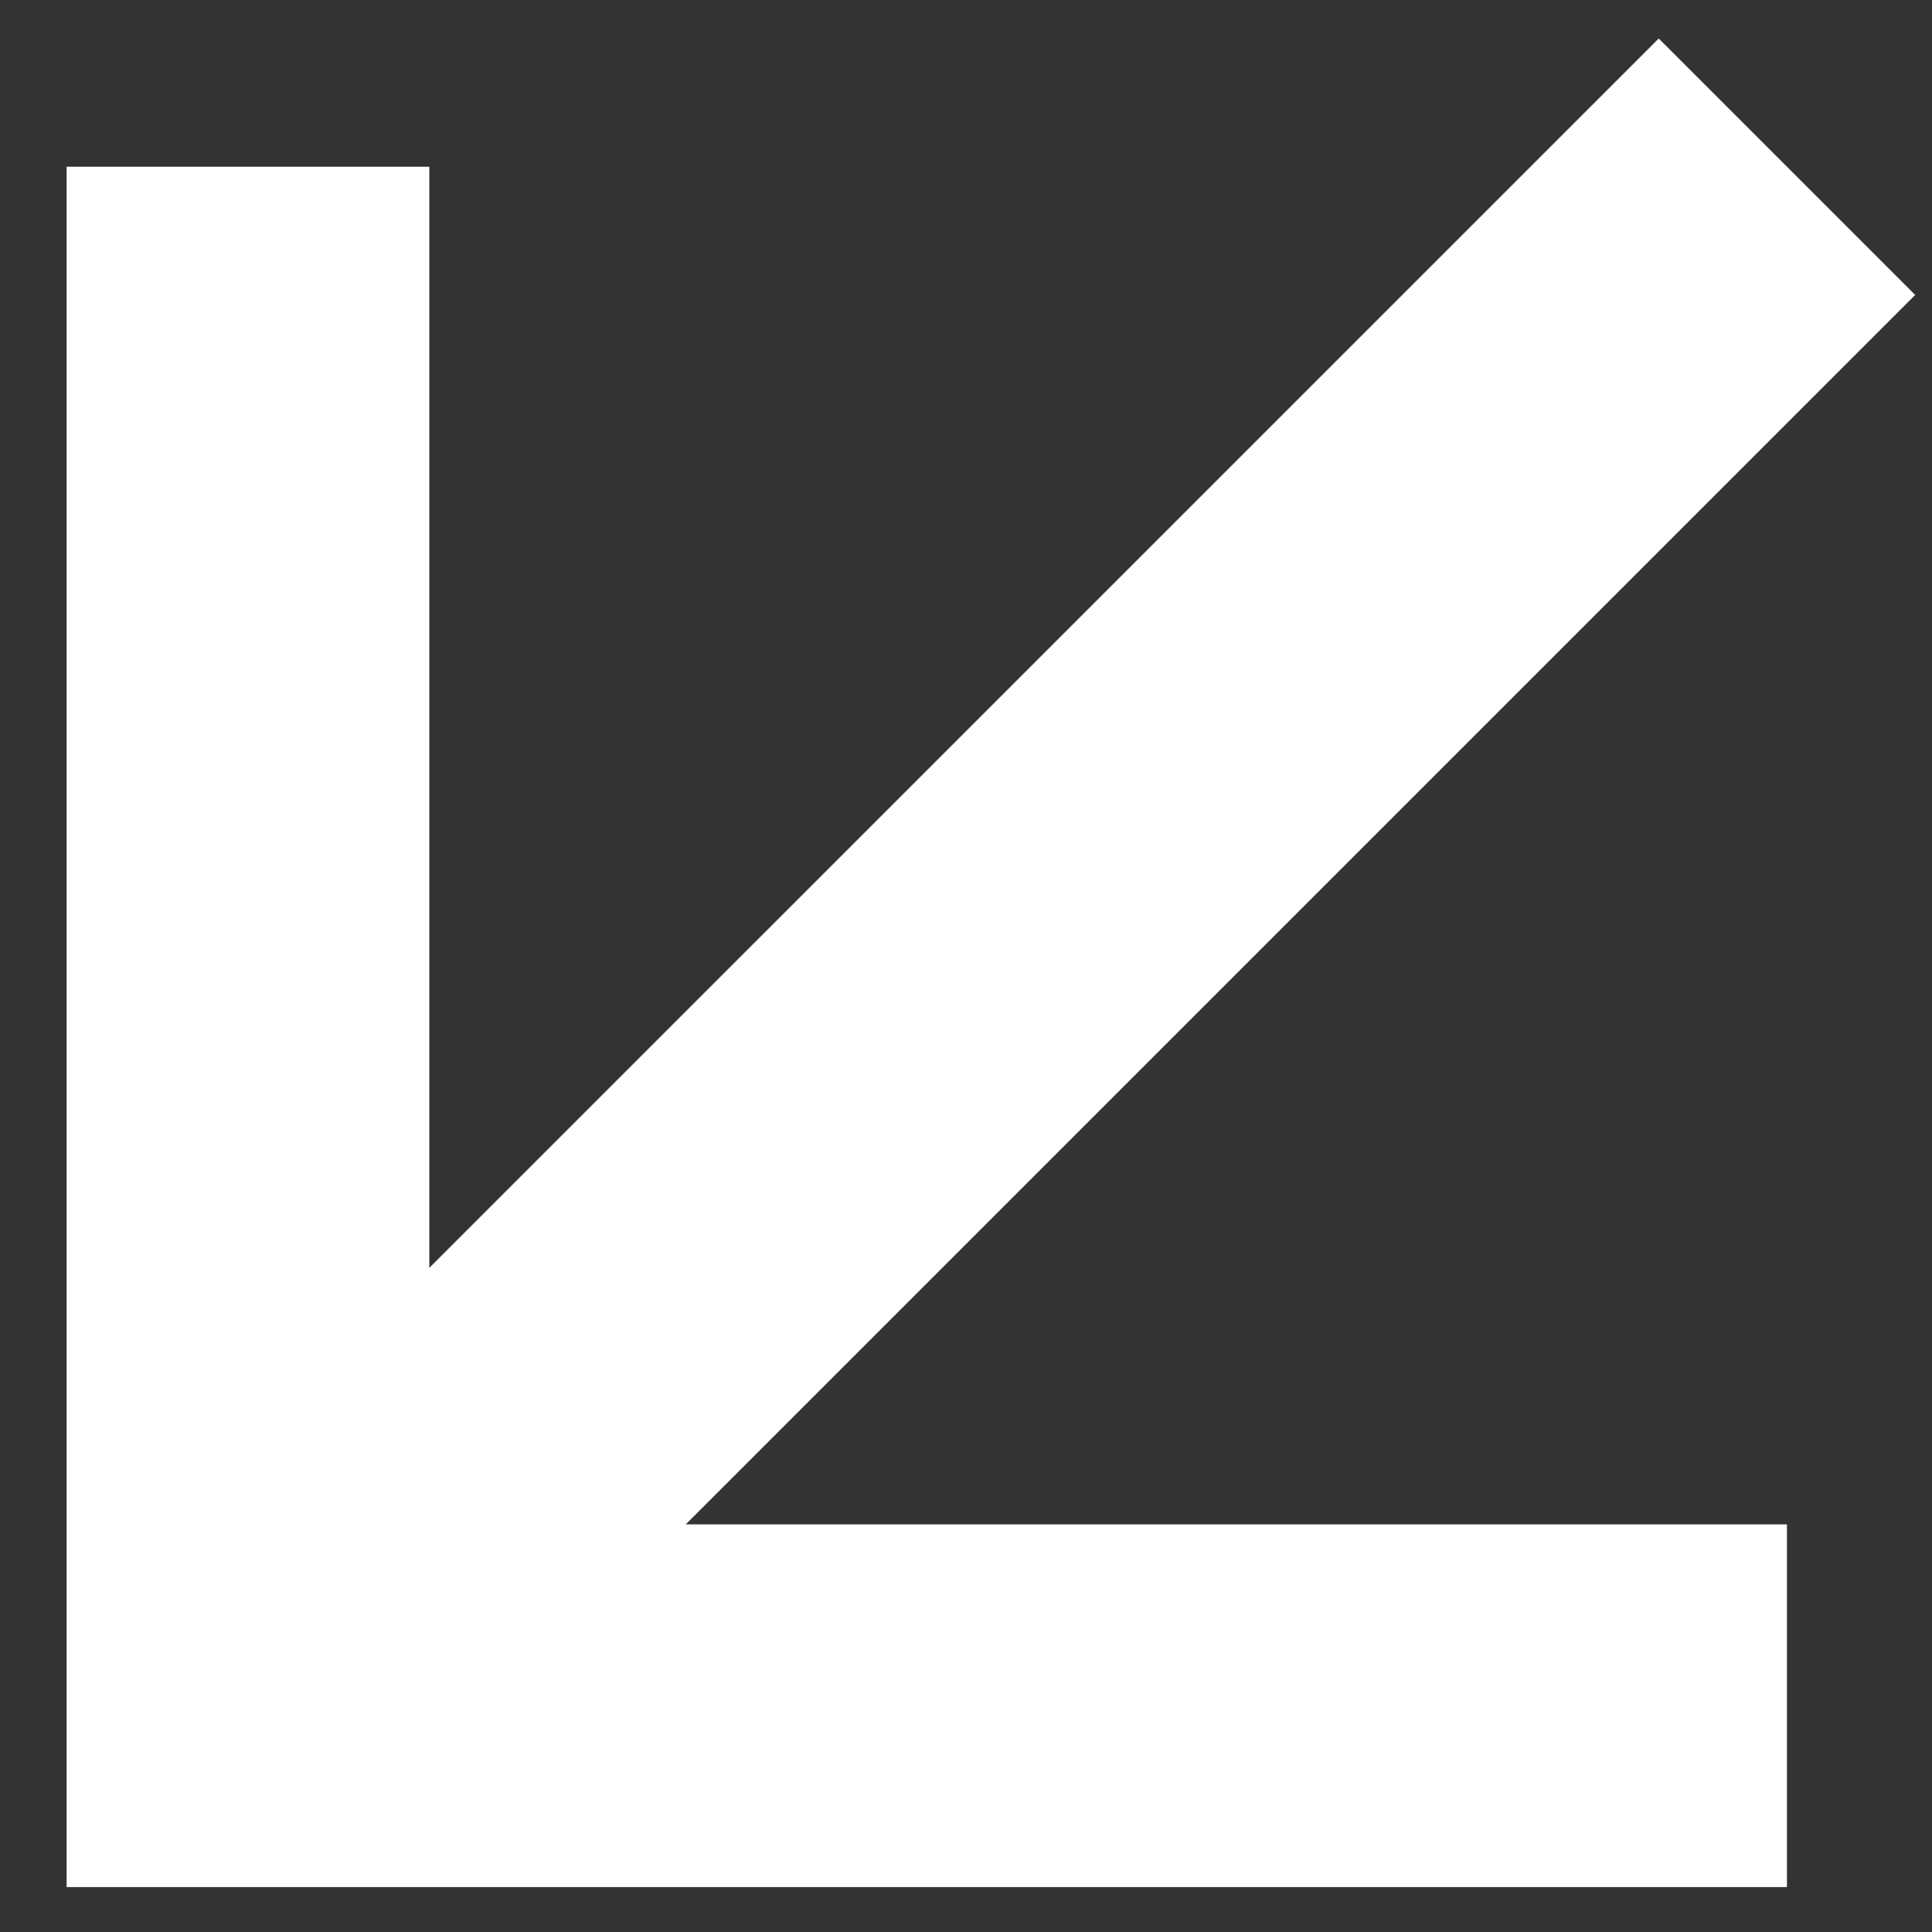
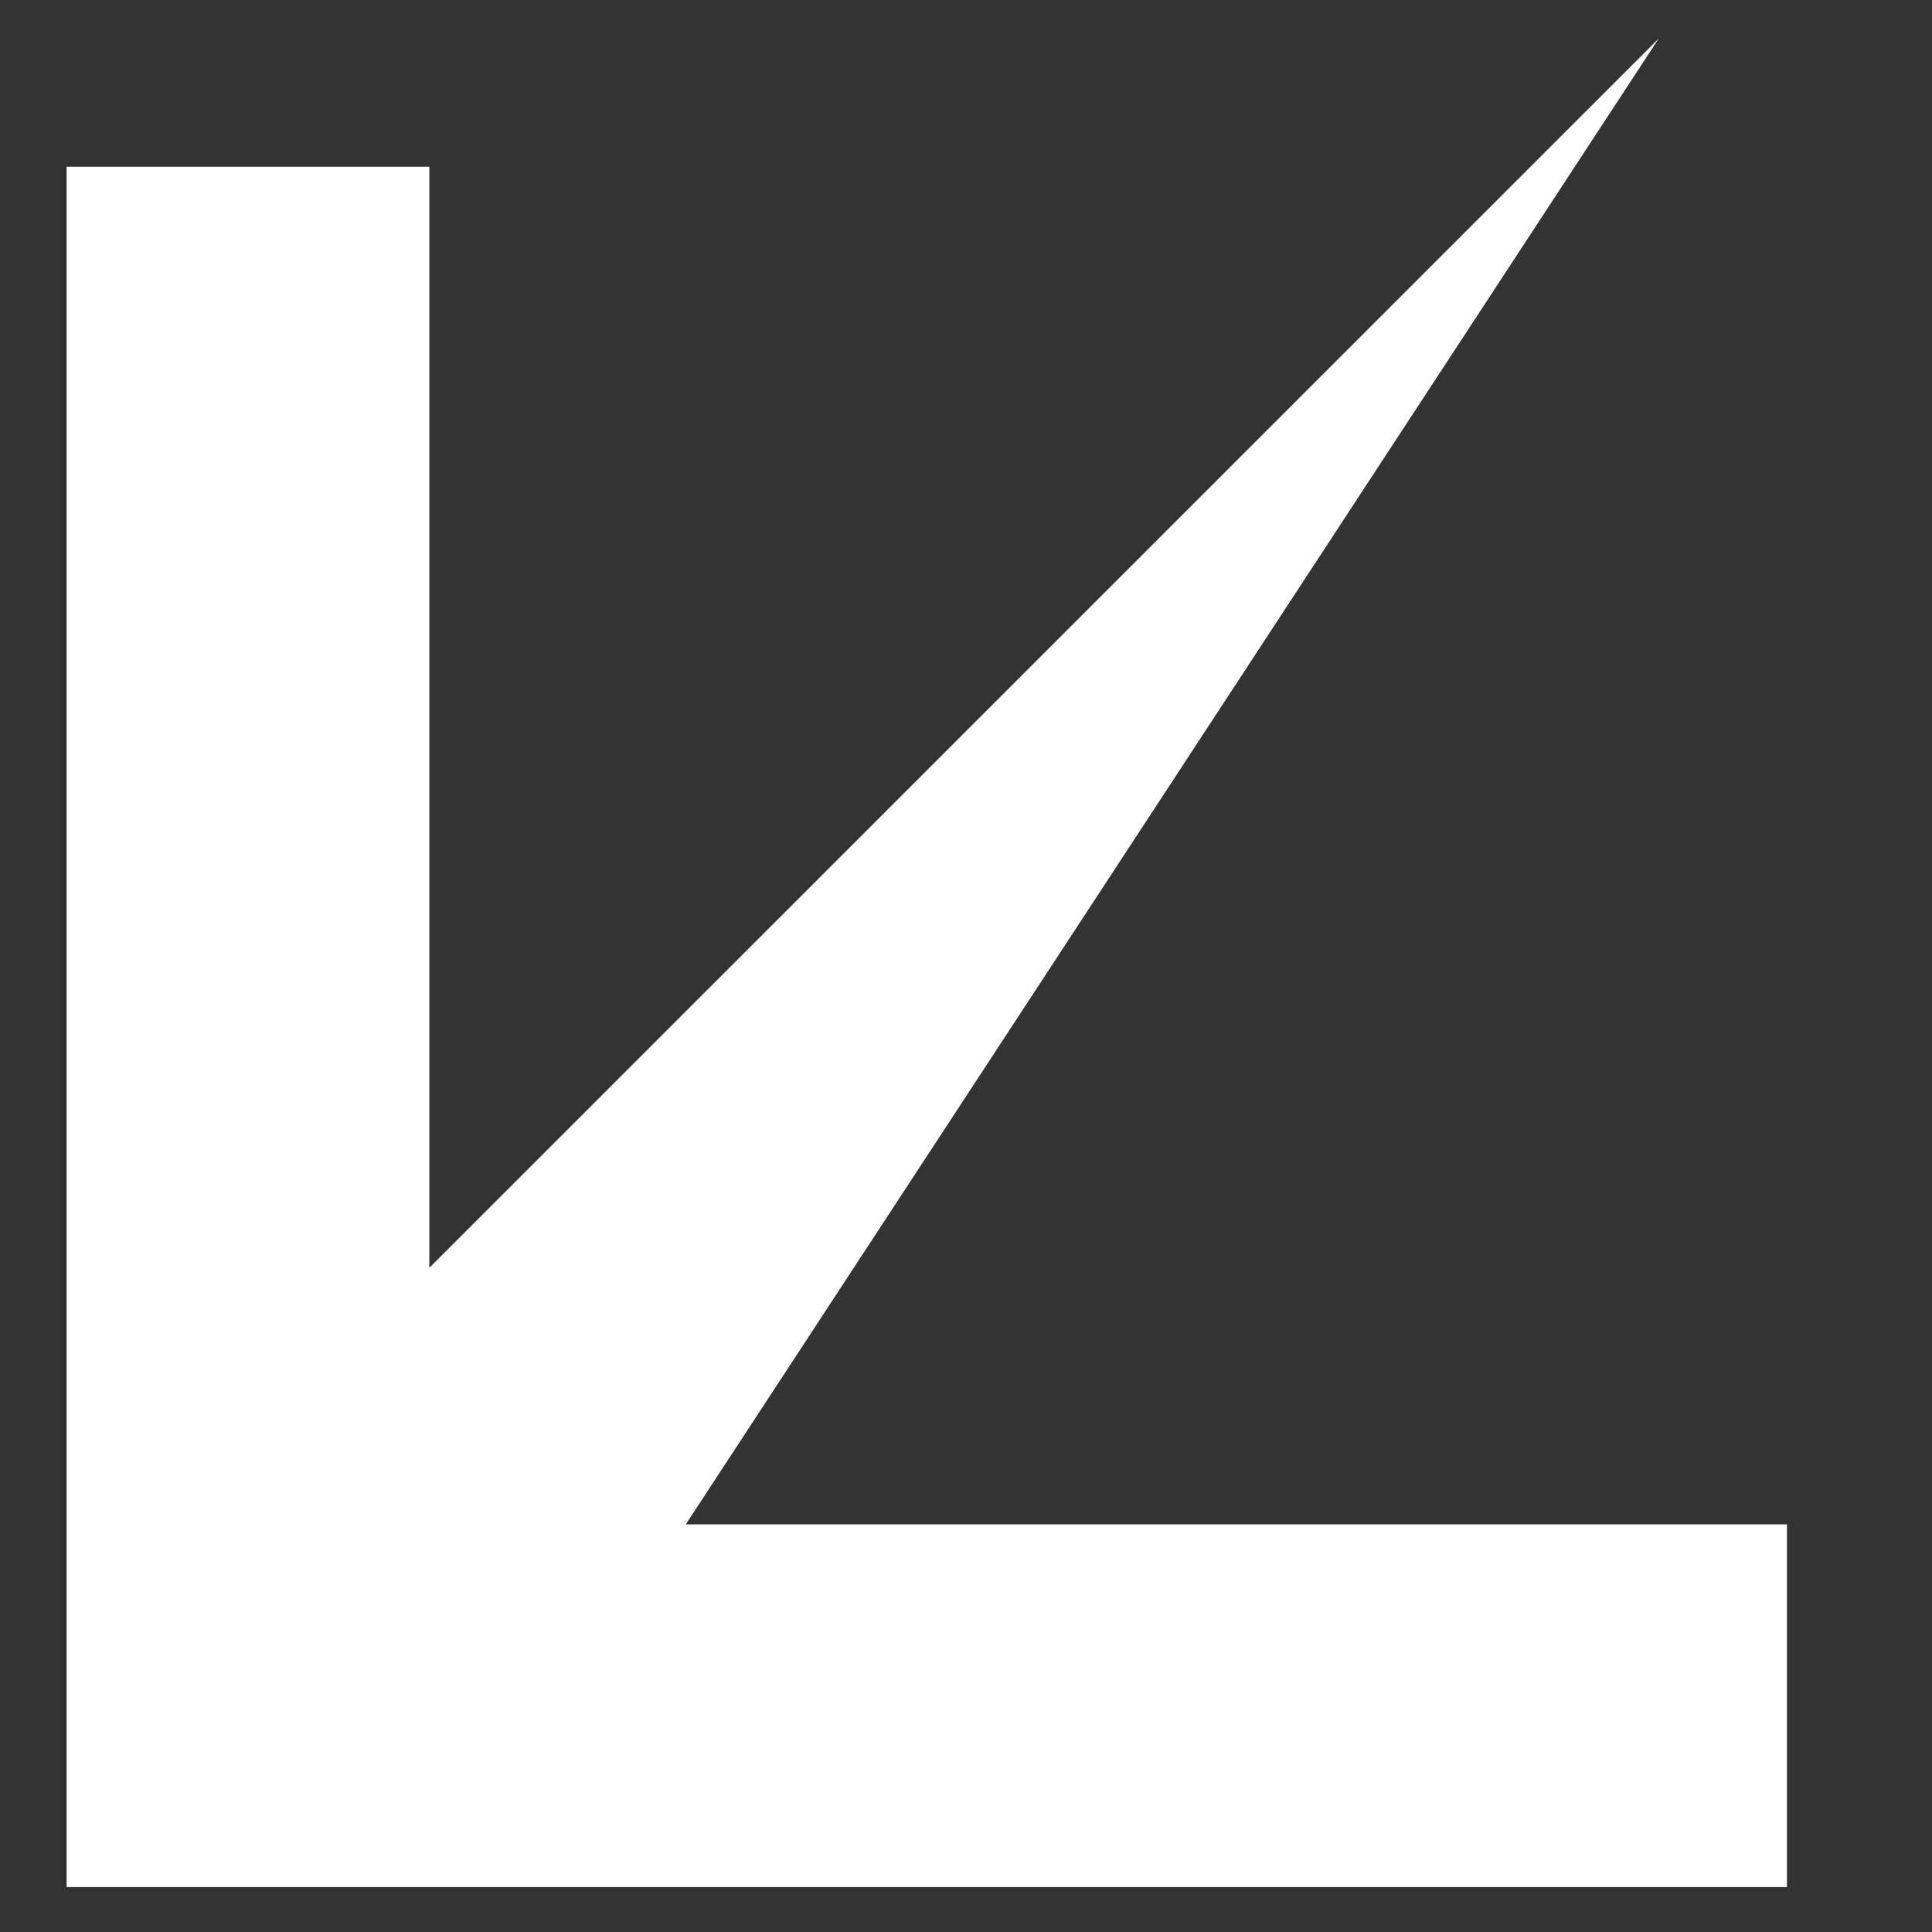
<svg xmlns="http://www.w3.org/2000/svg" width="27" height="27" viewBox="0 0 27 27" fill="none">
  <rect x="0" y="0" width="27" height="27" fill="#333333" stroke="none" />
-   <path d="M9.584 21.303L26.765 4.122L23.181 0.538L6 17.718L6 2.33L0.931 2.33L0.931 26.372L24.973 26.372L24.973 21.303L9.584 21.303Z" fill="white" />
+   <path d="M9.584 21.303L23.181 0.538L6 17.718L6 2.33L0.931 2.33L0.931 26.372L24.973 26.372L24.973 21.303L9.584 21.303Z" fill="white" />
</svg>